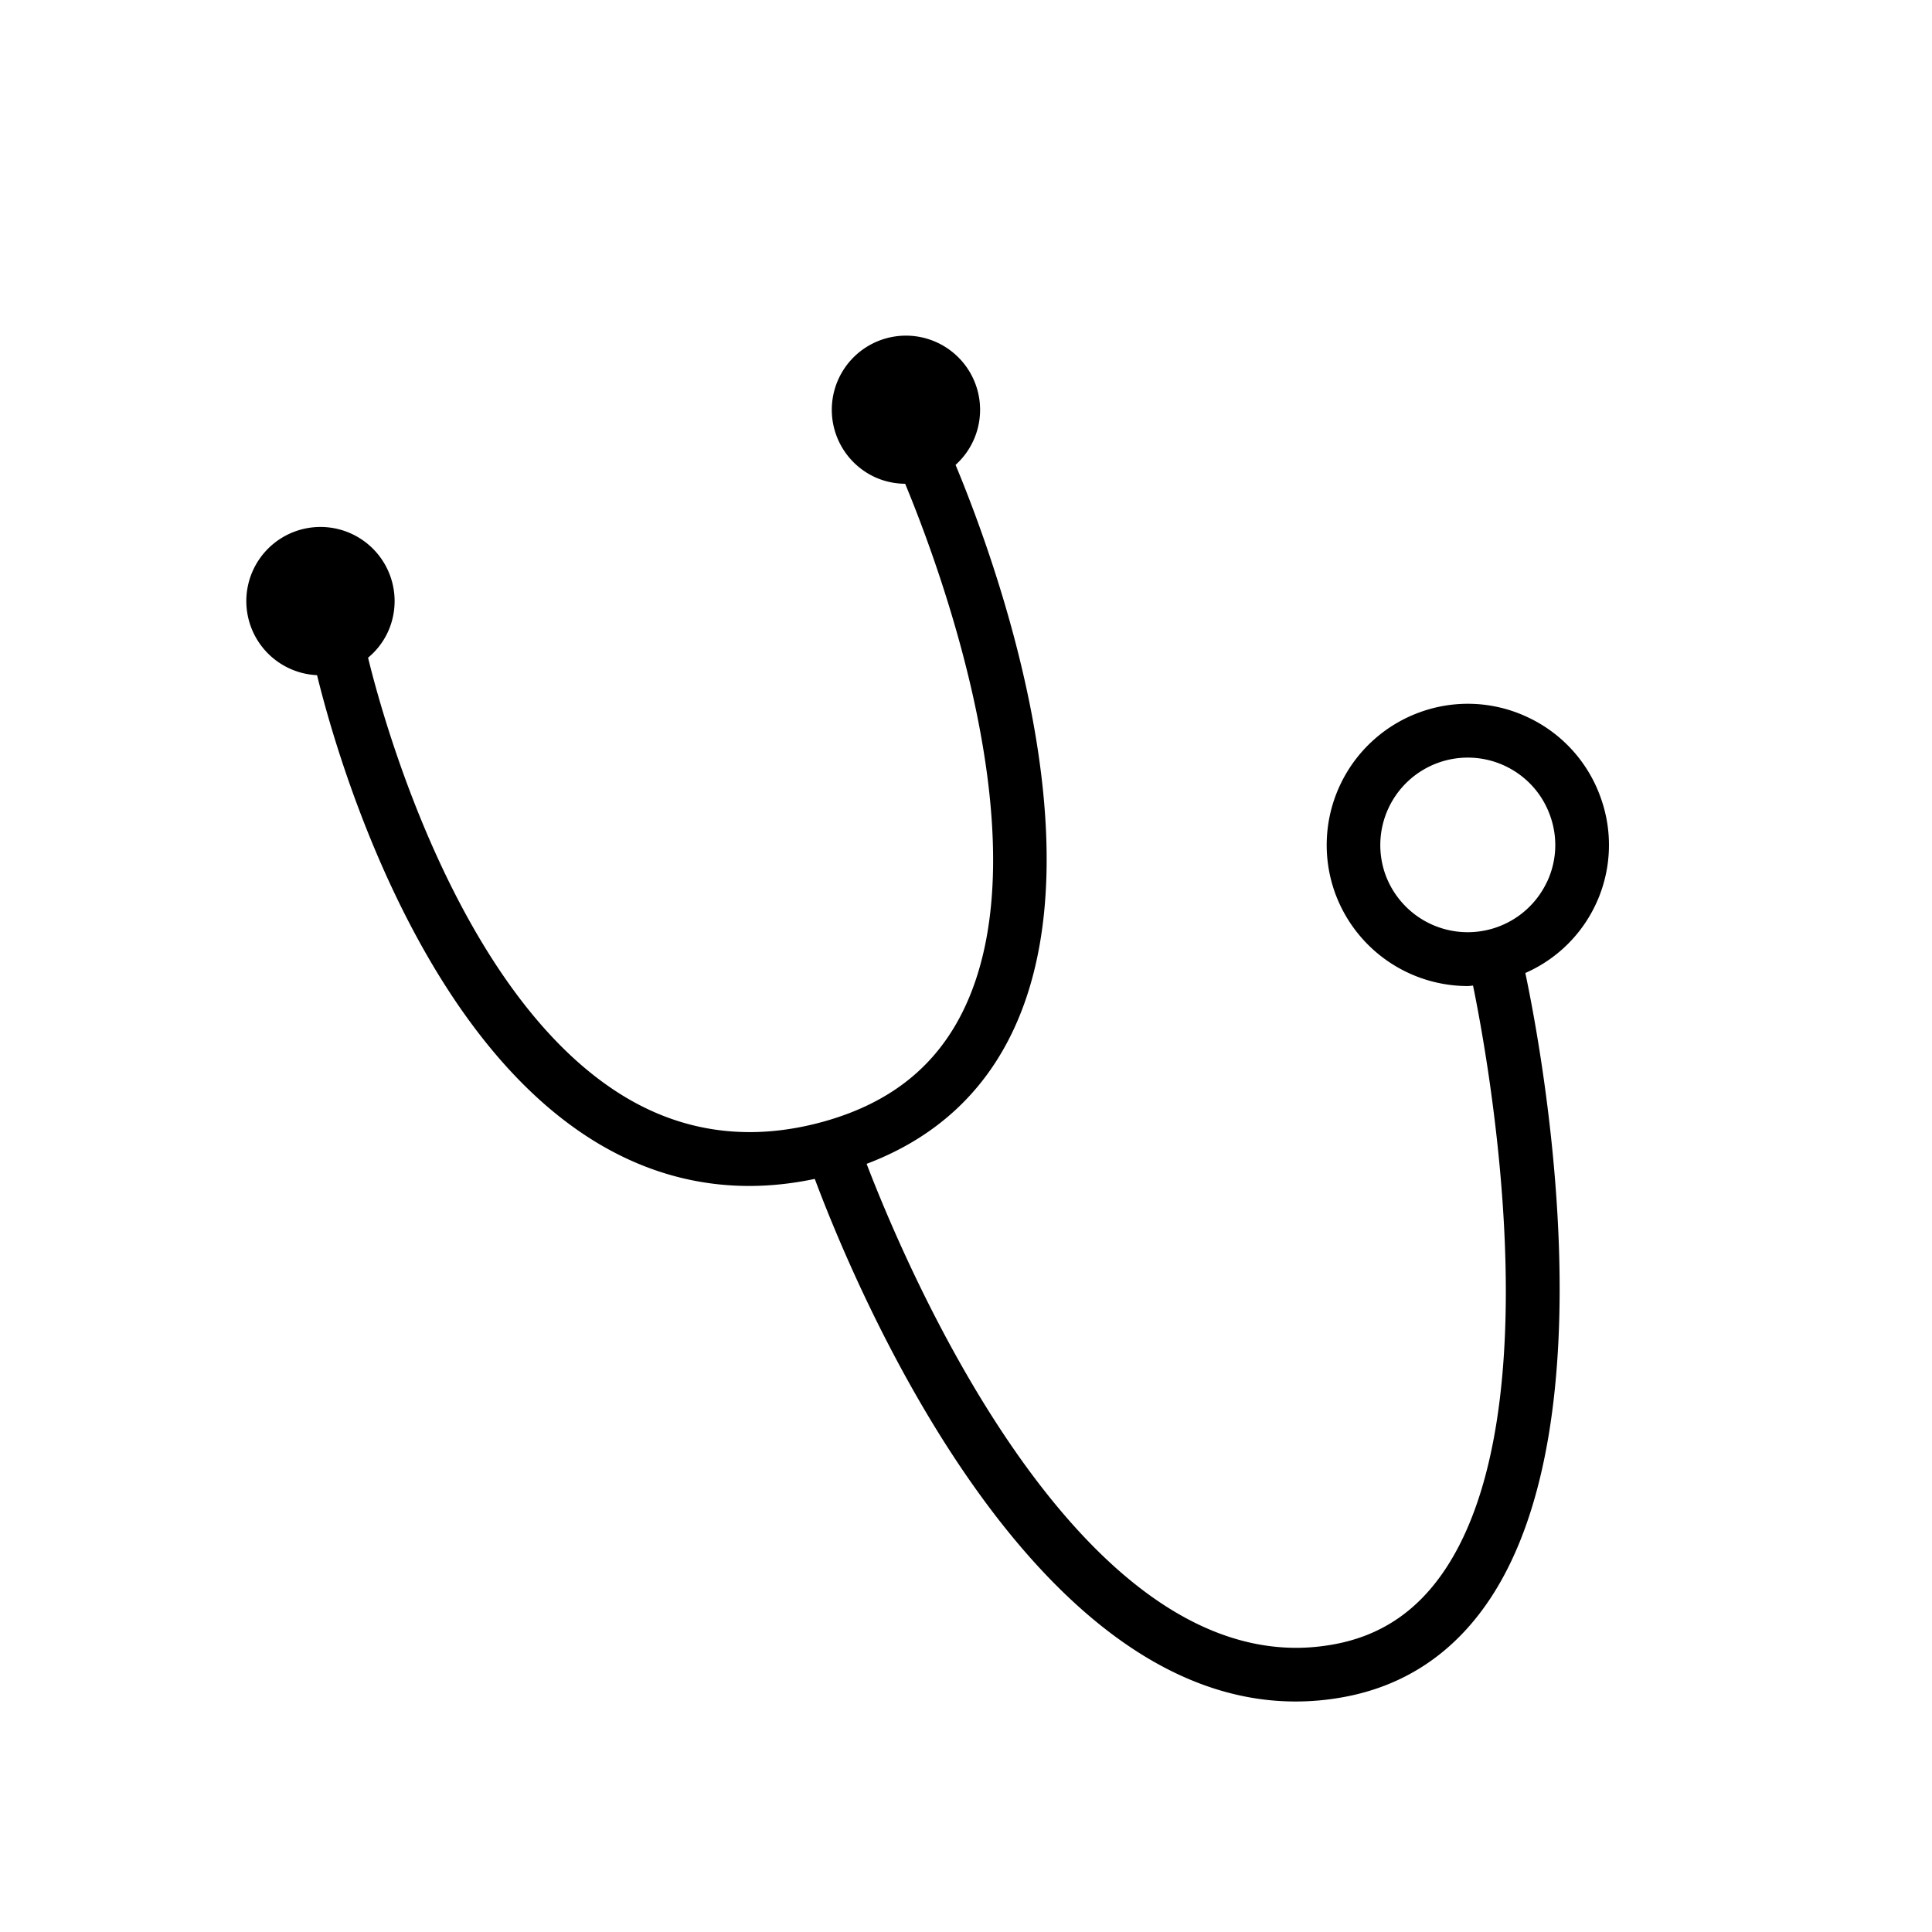
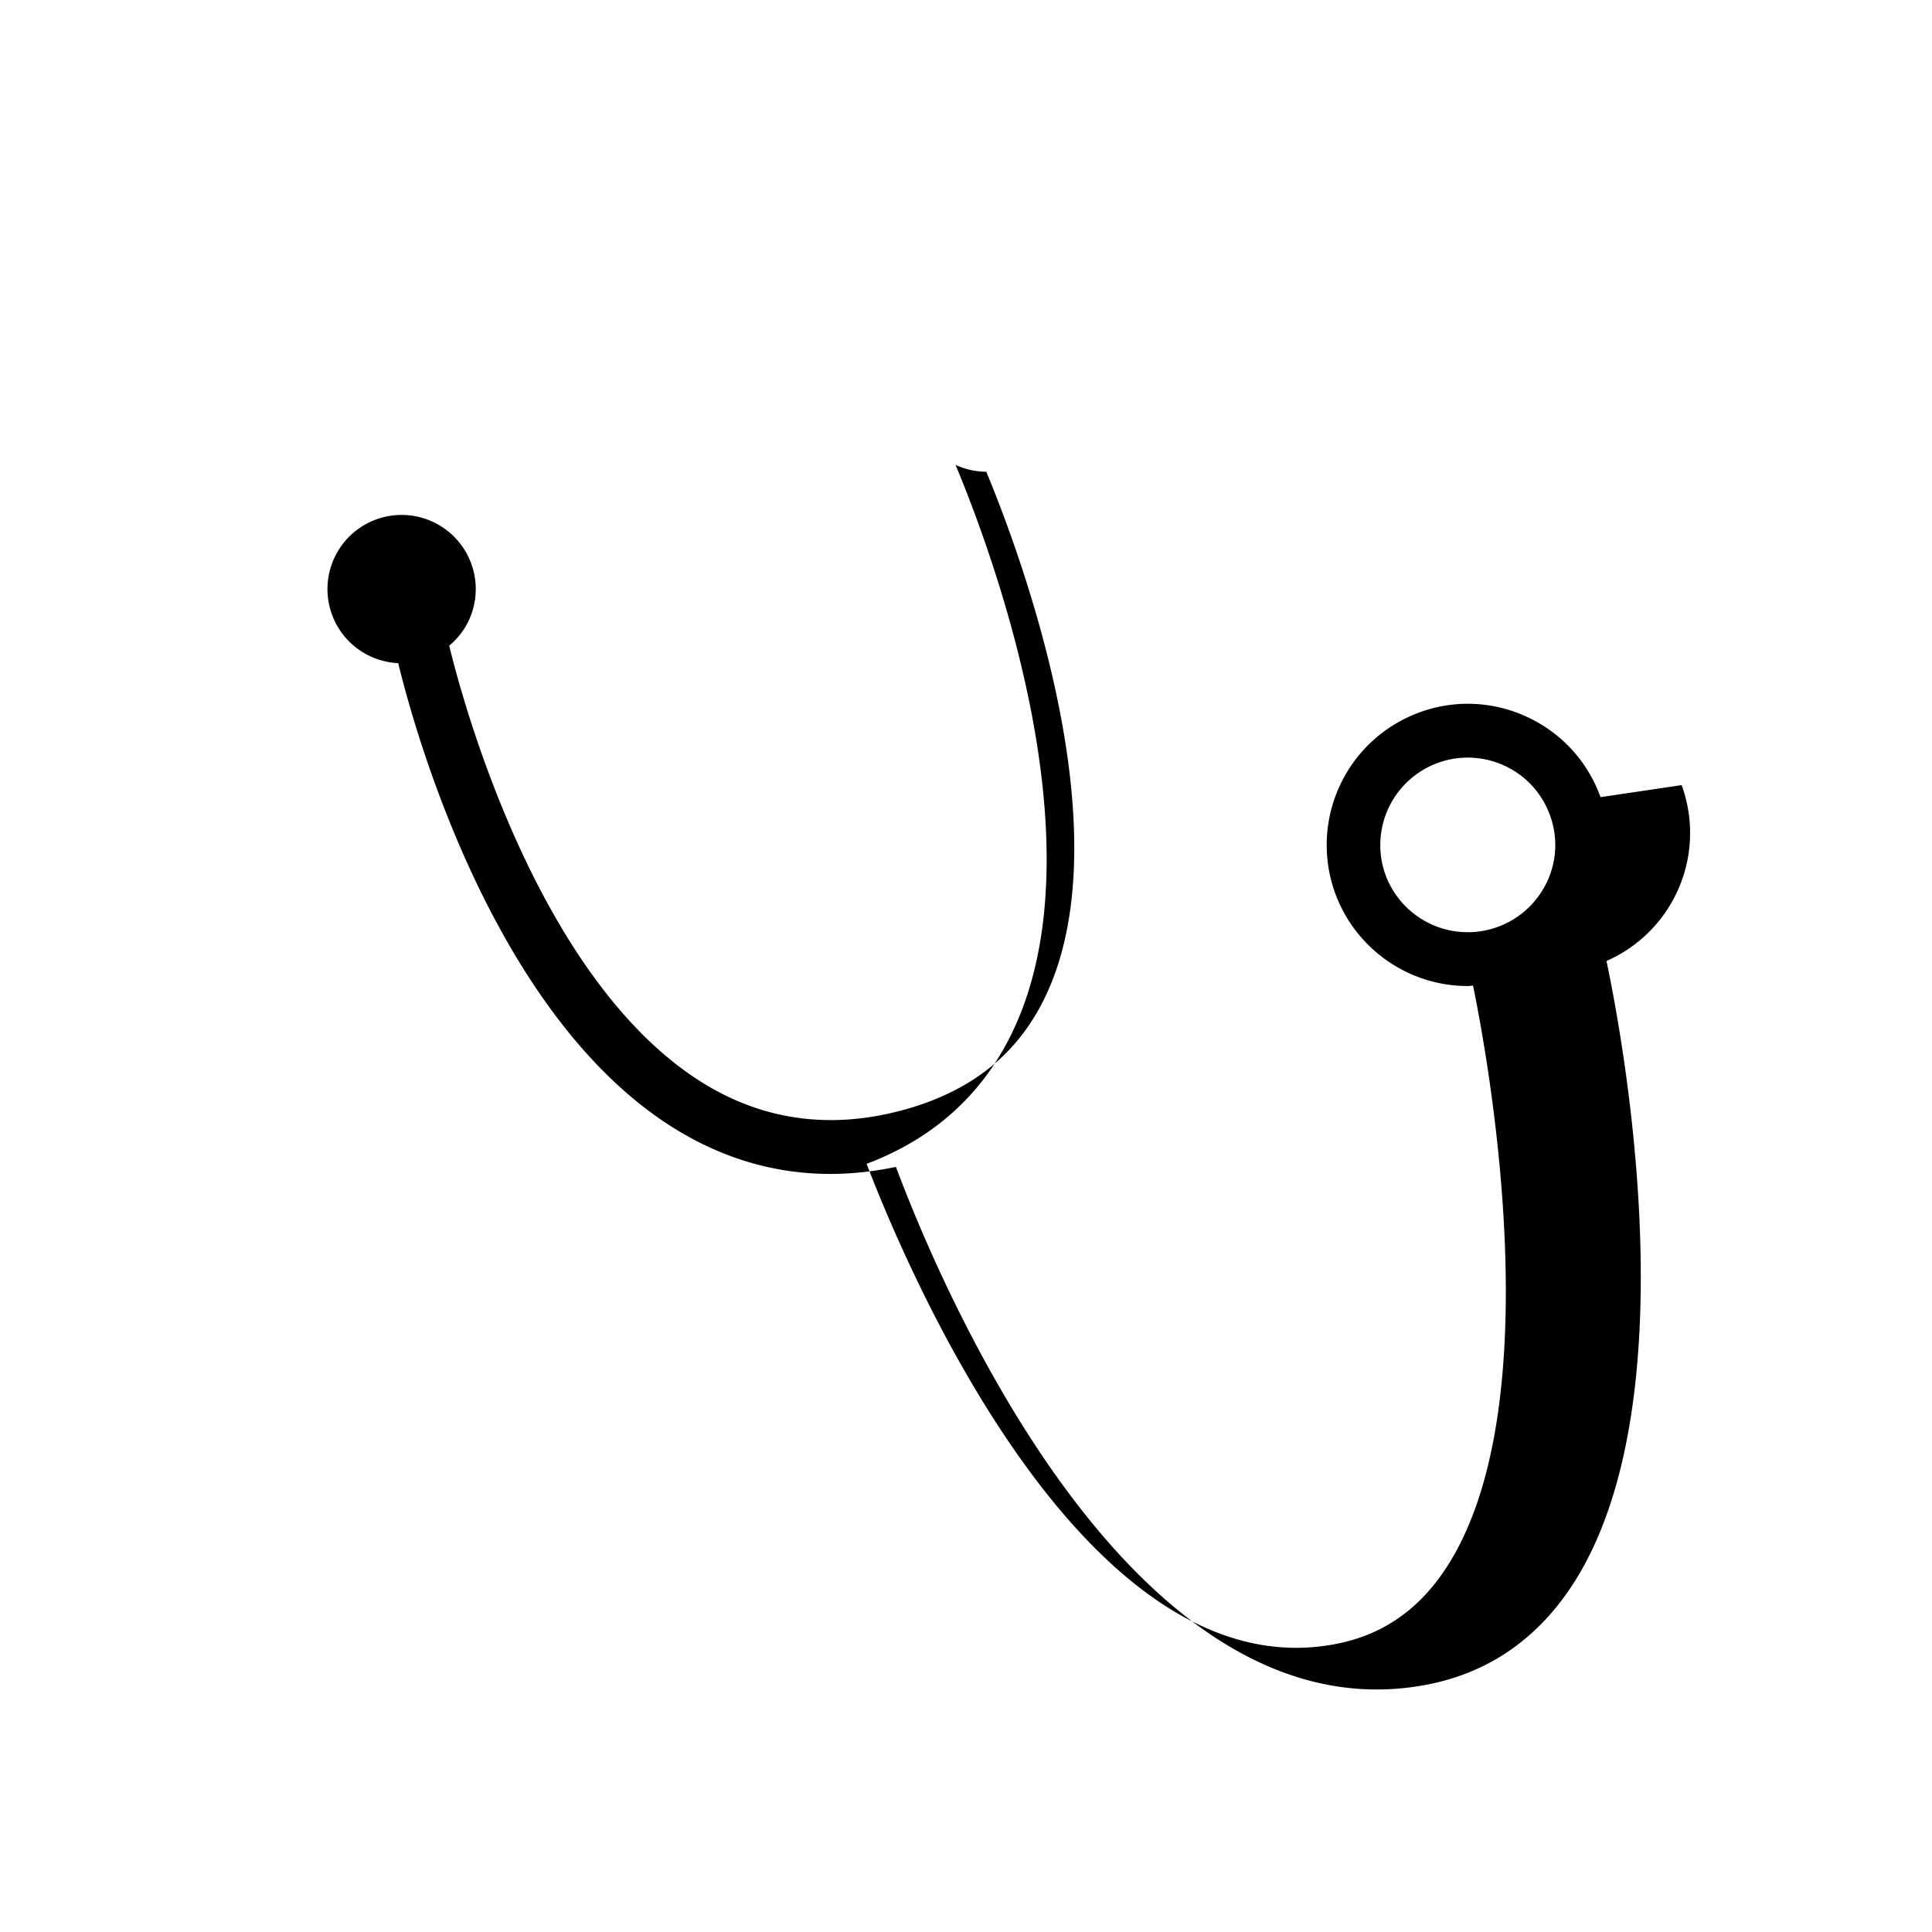
<svg xmlns="http://www.w3.org/2000/svg" width="45" height="45" viewBox="0 0 45 45" fill="none">
-   <path d="M37.279 18.567a3.269 3.269 0 0 0-1.693-1.86 3.261 3.261 0 0 0-2.513-.118 3.29 3.29 0 0 0-1.978 4.206 3.292 3.292 0 0 0 3.095 2.172c.04 0 .08-.009.12-.01.343 1.67 1.847 9.83-.642 13.587-.656.989-1.517 1.566-2.634 1.762-.286.05-.567.075-.844.075-5.322-.002-9.088-8.881-10.005-11.273 1.596-.603 2.755-1.667 3.445-3.174 1.972-4.297-.475-10.949-1.373-13.106a1.727 1.727 0 1 0-1.89.28c.232.108.476.158.716.16.816 1.969 3.17 8.311 1.412 12.145-.63 1.373-1.706 2.257-3.29 2.705-1.673.47-3.238.28-4.652-.571-3.919-2.36-5.685-9.011-5.98-10.228a1.71 1.71 0 0 0 .454-.583 1.727 1.727 0 1 0-1.642.99c.39 1.6 2.248 8.316 6.521 10.891 1.113.67 2.299 1.006 3.544 1.006.5 0 1.01-.055 1.528-.164.913 2.444 4.942 12.173 11.198 12.172.352 0 .71-.03 1.076-.095 1.453-.255 2.616-1.03 3.459-2.303 2.809-4.242 1.18-12.852.817-14.57a3.255 3.255 0 0 0 1.751-4.096zm-1.25 1.98a2.04 2.04 0 0 1-3.76-.176 2.038 2.038 0 0 1 2.784-2.532c.492.232.865.64 1.05 1.153.185.51.16 1.063-.073 1.556z" fill="#000" />
+   <path d="M37.279 18.567a3.269 3.269 0 0 0-1.693-1.86 3.261 3.261 0 0 0-2.513-.118 3.29 3.29 0 0 0-1.978 4.206 3.292 3.292 0 0 0 3.095 2.172c.04 0 .08-.009.12-.01.343 1.67 1.847 9.83-.642 13.587-.656.989-1.517 1.566-2.634 1.762-.286.05-.567.075-.844.075-5.322-.002-9.088-8.881-10.005-11.273 1.596-.603 2.755-1.667 3.445-3.174 1.972-4.297-.475-10.949-1.373-13.106c.232.108.476.158.716.16.816 1.969 3.17 8.311 1.412 12.145-.63 1.373-1.706 2.257-3.29 2.705-1.673.47-3.238.28-4.652-.571-3.919-2.36-5.685-9.011-5.98-10.228a1.71 1.71 0 0 0 .454-.583 1.727 1.727 0 1 0-1.642.99c.39 1.6 2.248 8.316 6.521 10.891 1.113.67 2.299 1.006 3.544 1.006.5 0 1.01-.055 1.528-.164.913 2.444 4.942 12.173 11.198 12.172.352 0 .71-.03 1.076-.095 1.453-.255 2.616-1.03 3.459-2.303 2.809-4.242 1.18-12.852.817-14.57a3.255 3.255 0 0 0 1.751-4.096zm-1.25 1.98a2.04 2.04 0 0 1-3.76-.176 2.038 2.038 0 0 1 2.784-2.532c.492.232.865.64 1.05 1.153.185.51.16 1.063-.073 1.556z" fill="#000" />
</svg>